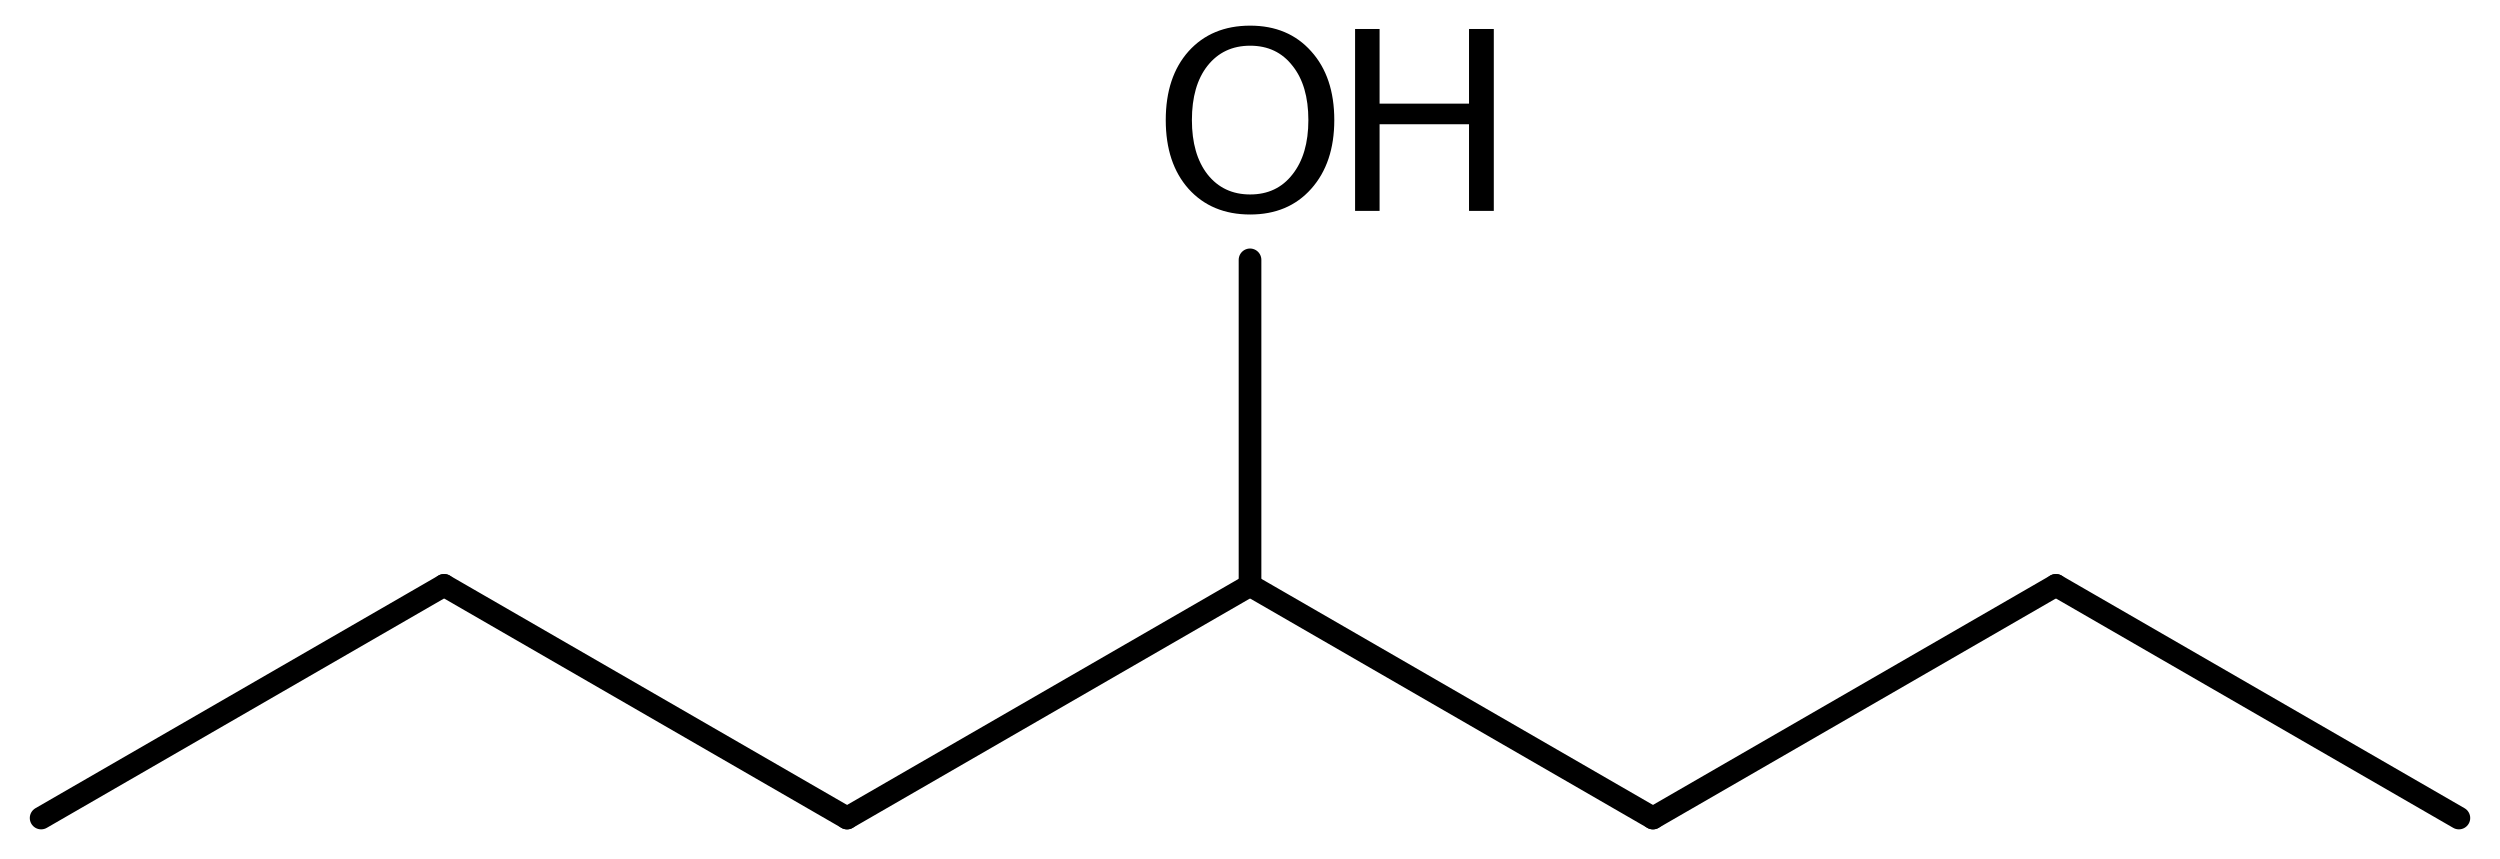
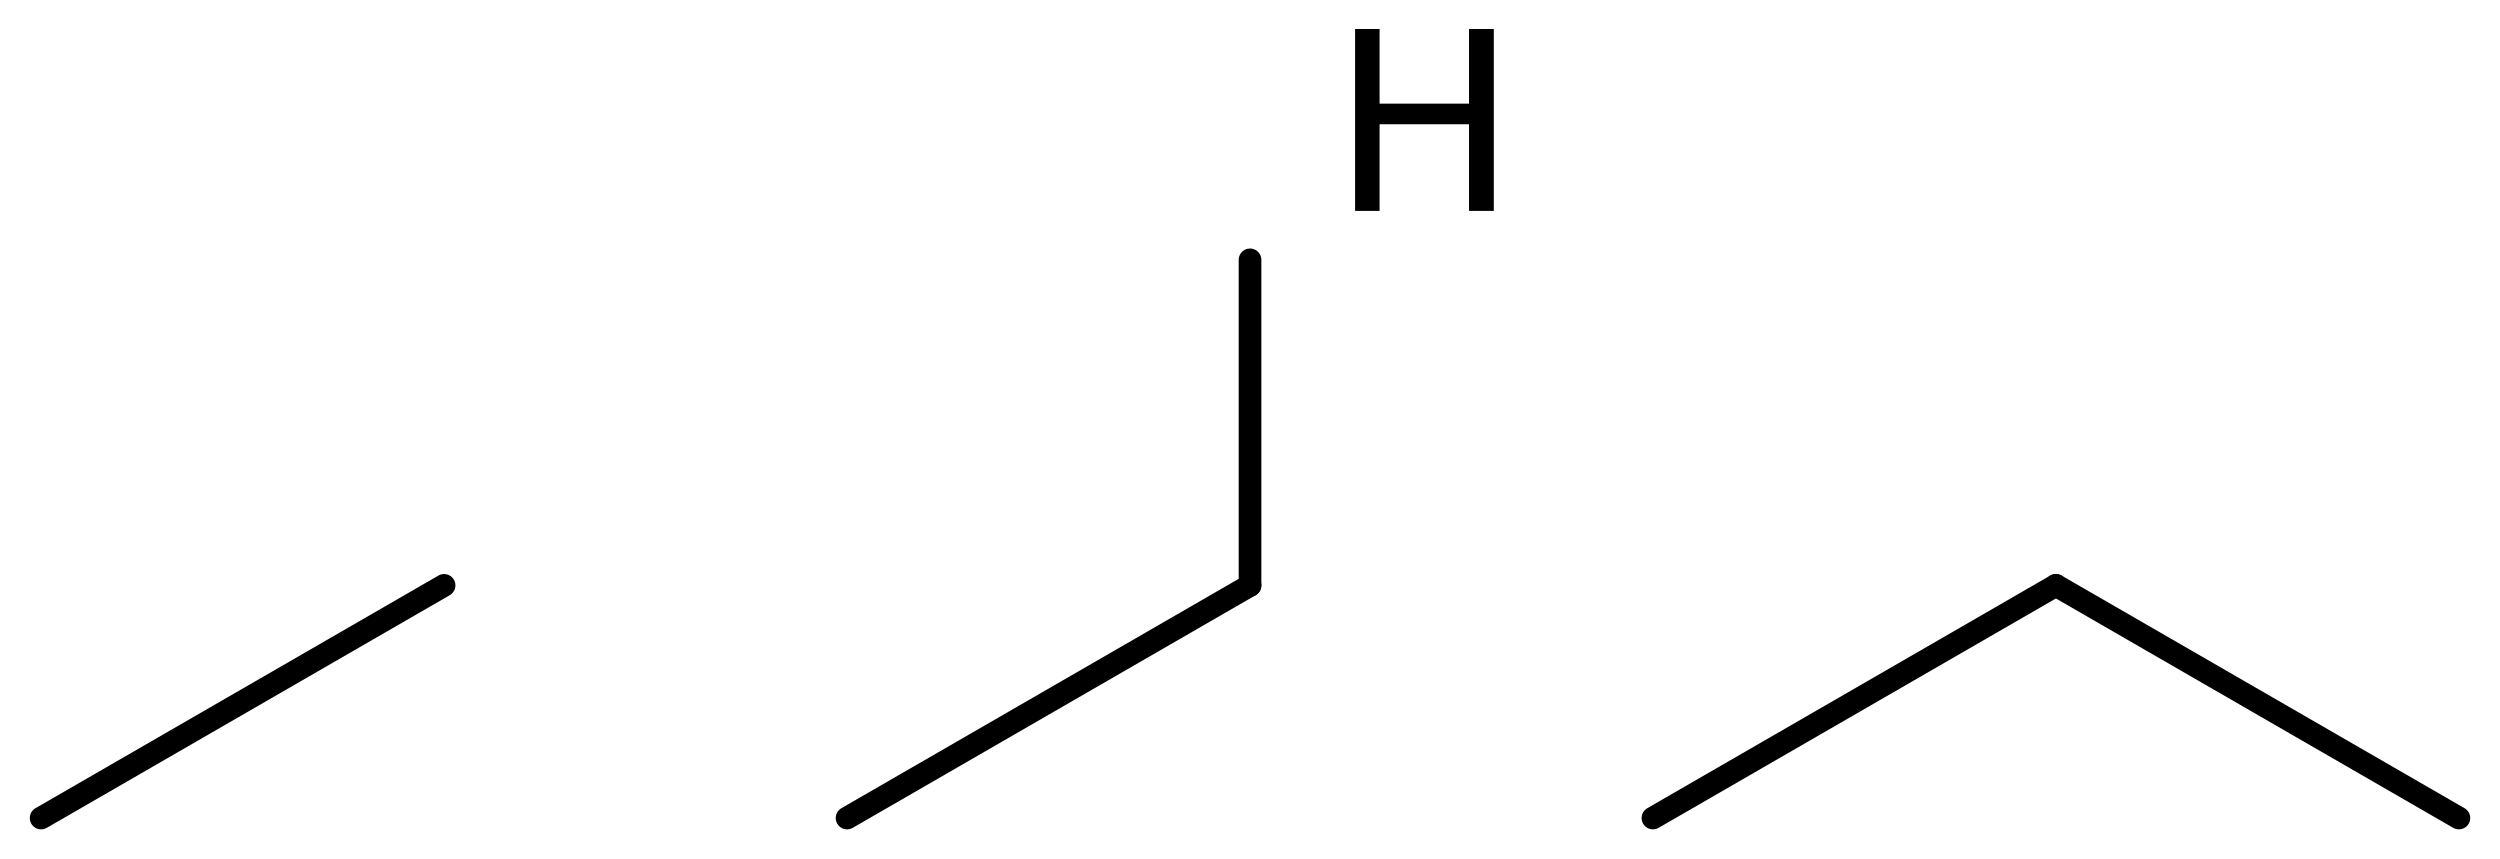
<svg xmlns="http://www.w3.org/2000/svg" version="1.2" width="54.589mm" height="18.76mm" viewBox="0 0 54.589 18.76">
  <desc>Generated by the Chemistry Development Kit (http://github.com/cdk)</desc>
  <g stroke-linecap="round" stroke-linejoin="round" stroke="#000000" stroke-width=".495" fill="#000000">
    <rect x=".0" y=".0" width="55.0" height="19.0" fill="#FFFFFF" stroke="none" />
    <g id="mol1" class="mol">
      <line id="mol1bnd1" class="bond" x1="53.691" y1="17.862" x2="44.892" y2="12.782" />
      <line id="mol1bnd2" class="bond" x1="44.892" y1="12.782" x2="36.093" y2="17.862" />
-       <line id="mol1bnd3" class="bond" x1="36.093" y1="17.862" x2="27.295" y2="12.782" />
      <line id="mol1bnd4" class="bond" x1="27.295" y1="12.782" x2="18.496" y2="17.862" />
-       <line id="mol1bnd5" class="bond" x1="18.496" y1="17.862" x2="9.697" y2="12.782" />
      <line id="mol1bnd6" class="bond" x1="9.697" y1="12.782" x2=".898" y2="17.862" />
      <line id="mol1bnd7" class="bond" x1="27.295" y1="12.782" x2="27.295" y2="5.674" />
      <g id="mol1atm8" class="atom">
-         <path d="M27.298 .998q-.584 -.0 -.931 .438q-.341 .432 -.341 1.186q.0 .748 .341 1.186q.347 .438 .931 .438q.584 -.0 .924 -.438q.347 -.438 .347 -1.186q-.0 -.754 -.347 -1.186q-.34 -.438 -.924 -.438zM27.298 .56q.833 .0 1.332 .56q.505 .559 .505 1.502q-.0 .937 -.505 1.502q-.499 .56 -1.332 .56q-.84 -.0 -1.345 -.56q-.498 -.559 -.498 -1.502q-.0 -.943 .498 -1.502q.505 -.56 1.345 -.56z" stroke="none" />
        <path d="M29.589 .633h.535v1.63h1.953v-1.63h.541v3.972h-.541v-1.892h-1.953v1.892h-.535v-3.972z" stroke="none" />
      </g>
    </g>
  </g>
</svg>